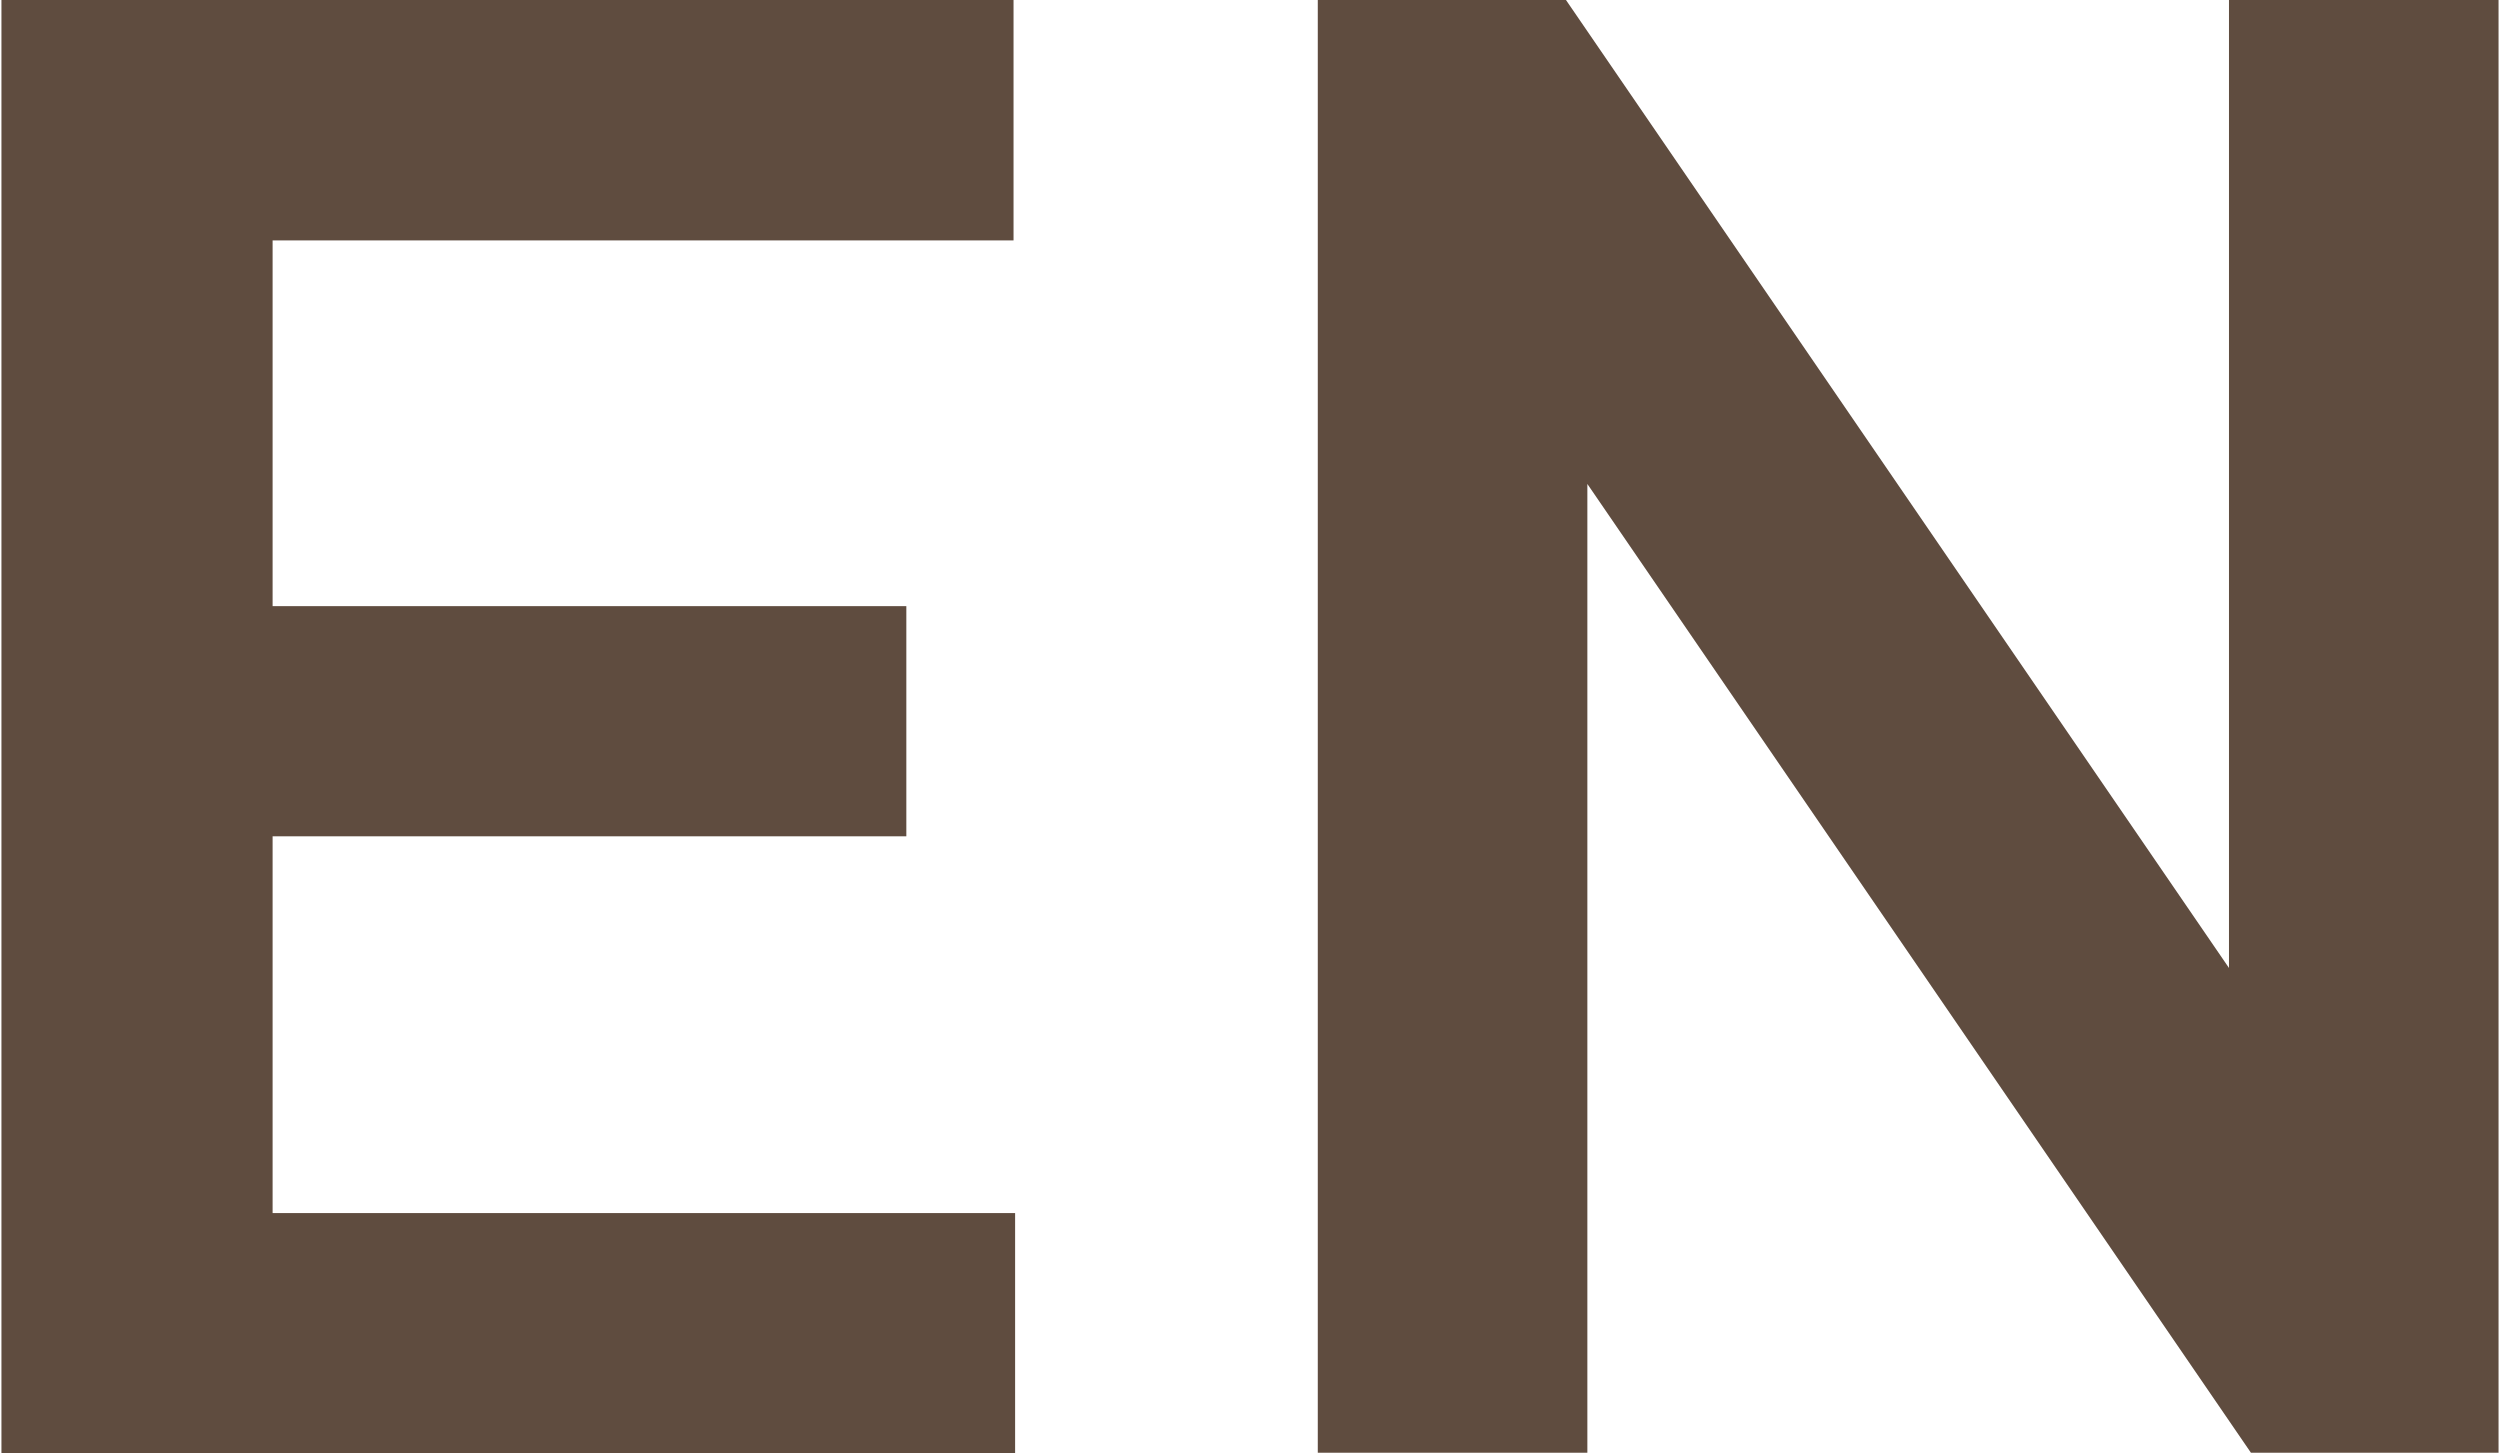
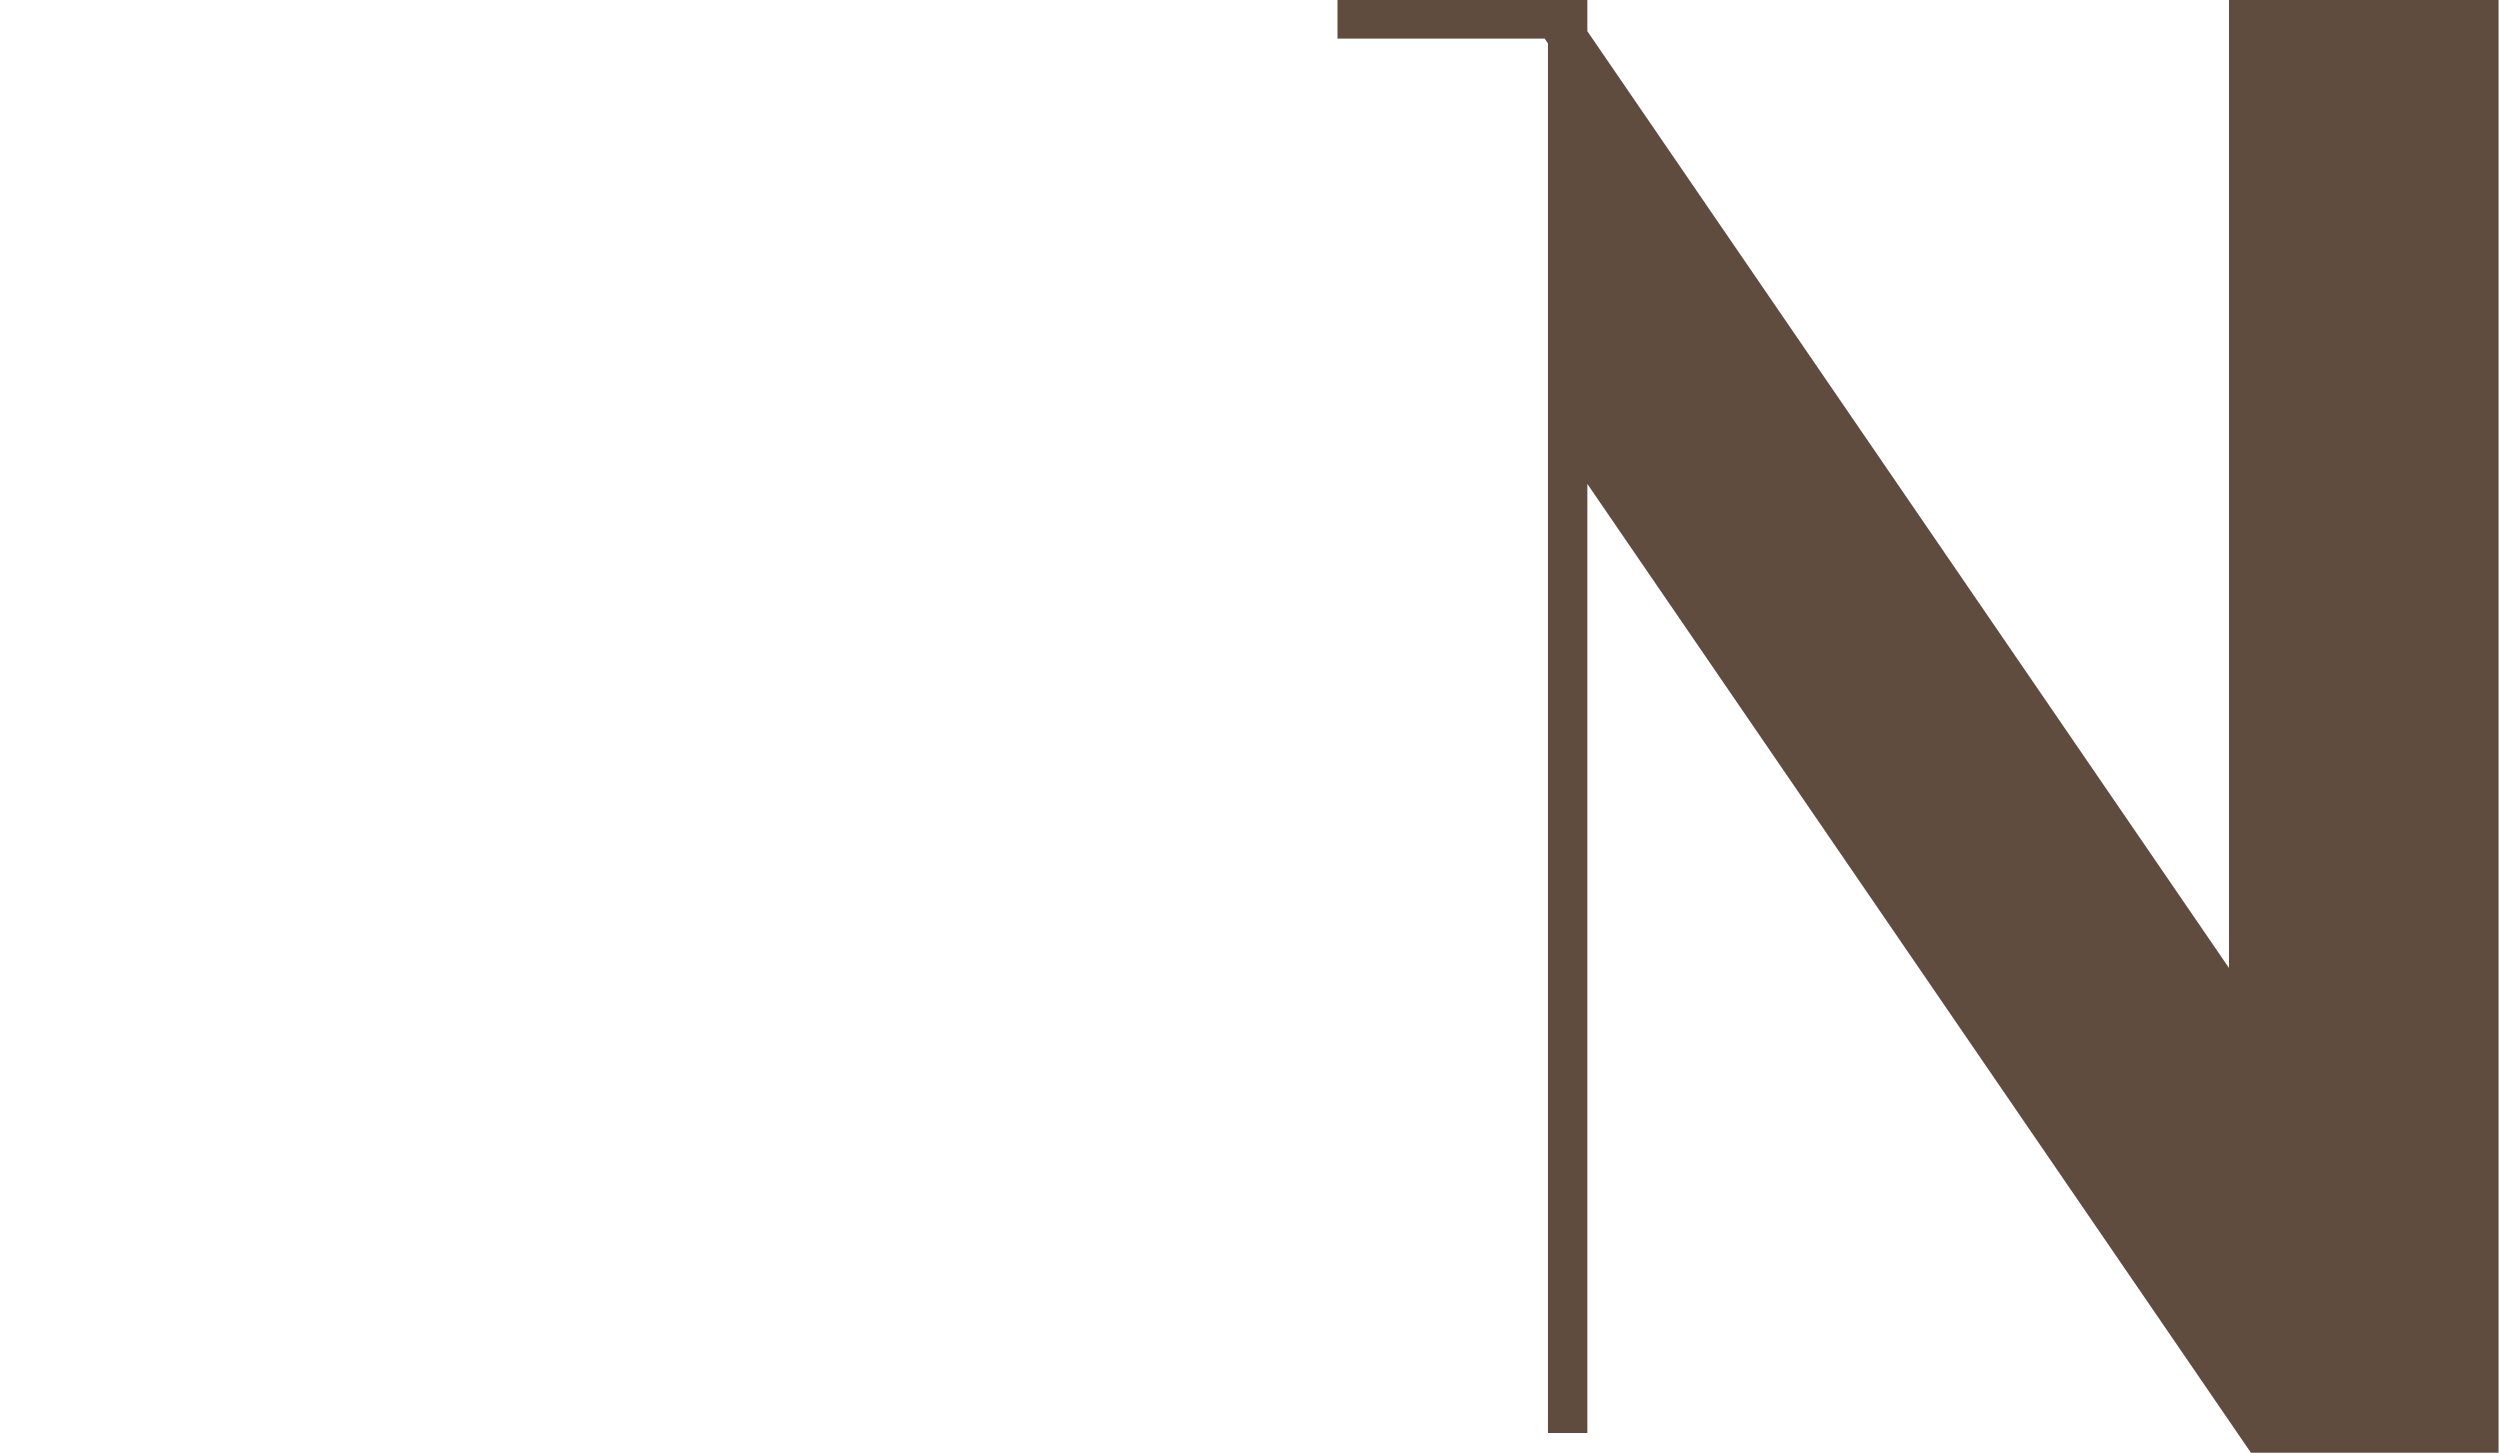
<svg xmlns="http://www.w3.org/2000/svg" id="_レイヤー_2" data-name="レイヤー 2" width="5.59mm" height="3.25mm" viewBox="0 0 15.83 9.22">
  <defs>
    <style>
      .cls-1 {
        fill: #5f4c3f;
        stroke: #5f4c3f;
        stroke-miterlimit: 10;
        stroke-width: .25px;
      }
    </style>
  </defs>
  <g id="_レイヤー_1-2" data-name="レイヤー 1">
    <g>
-       <path class="cls-1" d="m.12.12h6.17v1.28H1.59v2.57h4.02v1.21H1.59v2.64h4.71v1.28H.12V.12Z" />
-       <path class="cls-1" d="m8.47.12h1.38l4.37,6.38h.03V.12h1.46v8.97h-1.38l-4.37-6.38h-.03v6.38h-1.46V.12Z" />
+       <path class="cls-1" d="m8.47.12h1.38l4.37,6.38h.03V.12h1.46v8.97h-1.38l-4.37-6.38h-.03v6.38V.12Z" />
    </g>
  </g>
</svg>